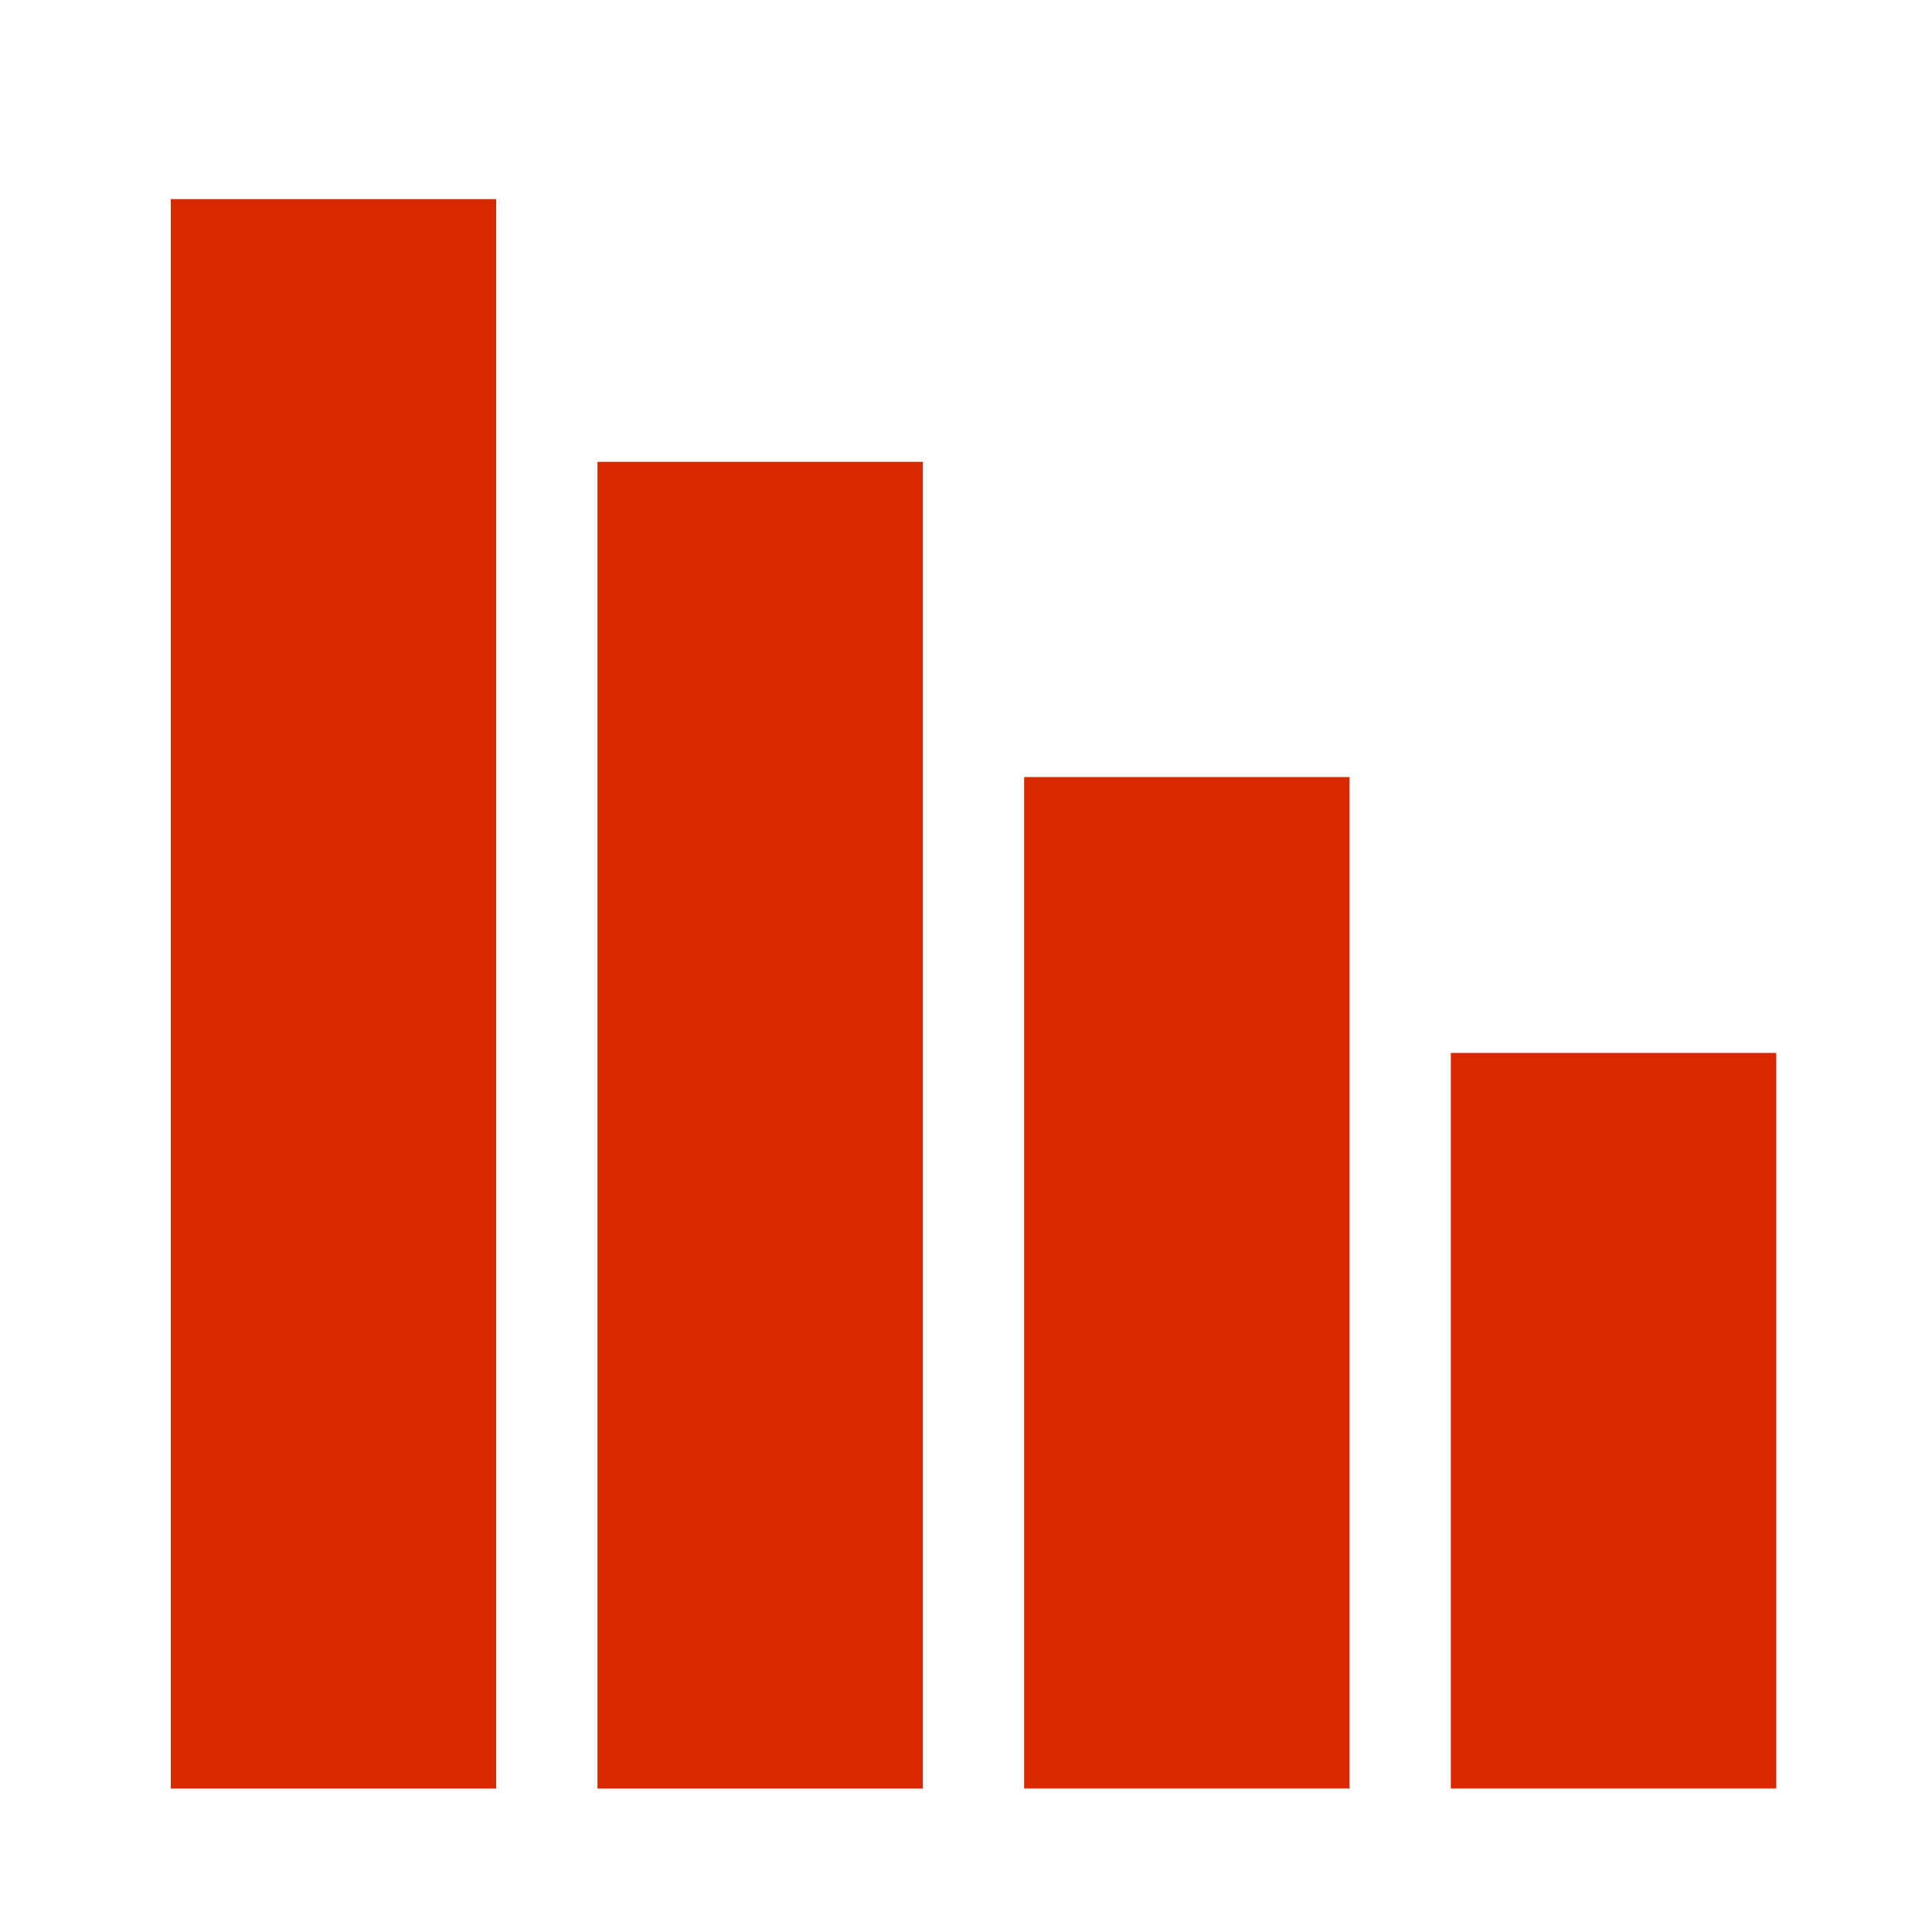
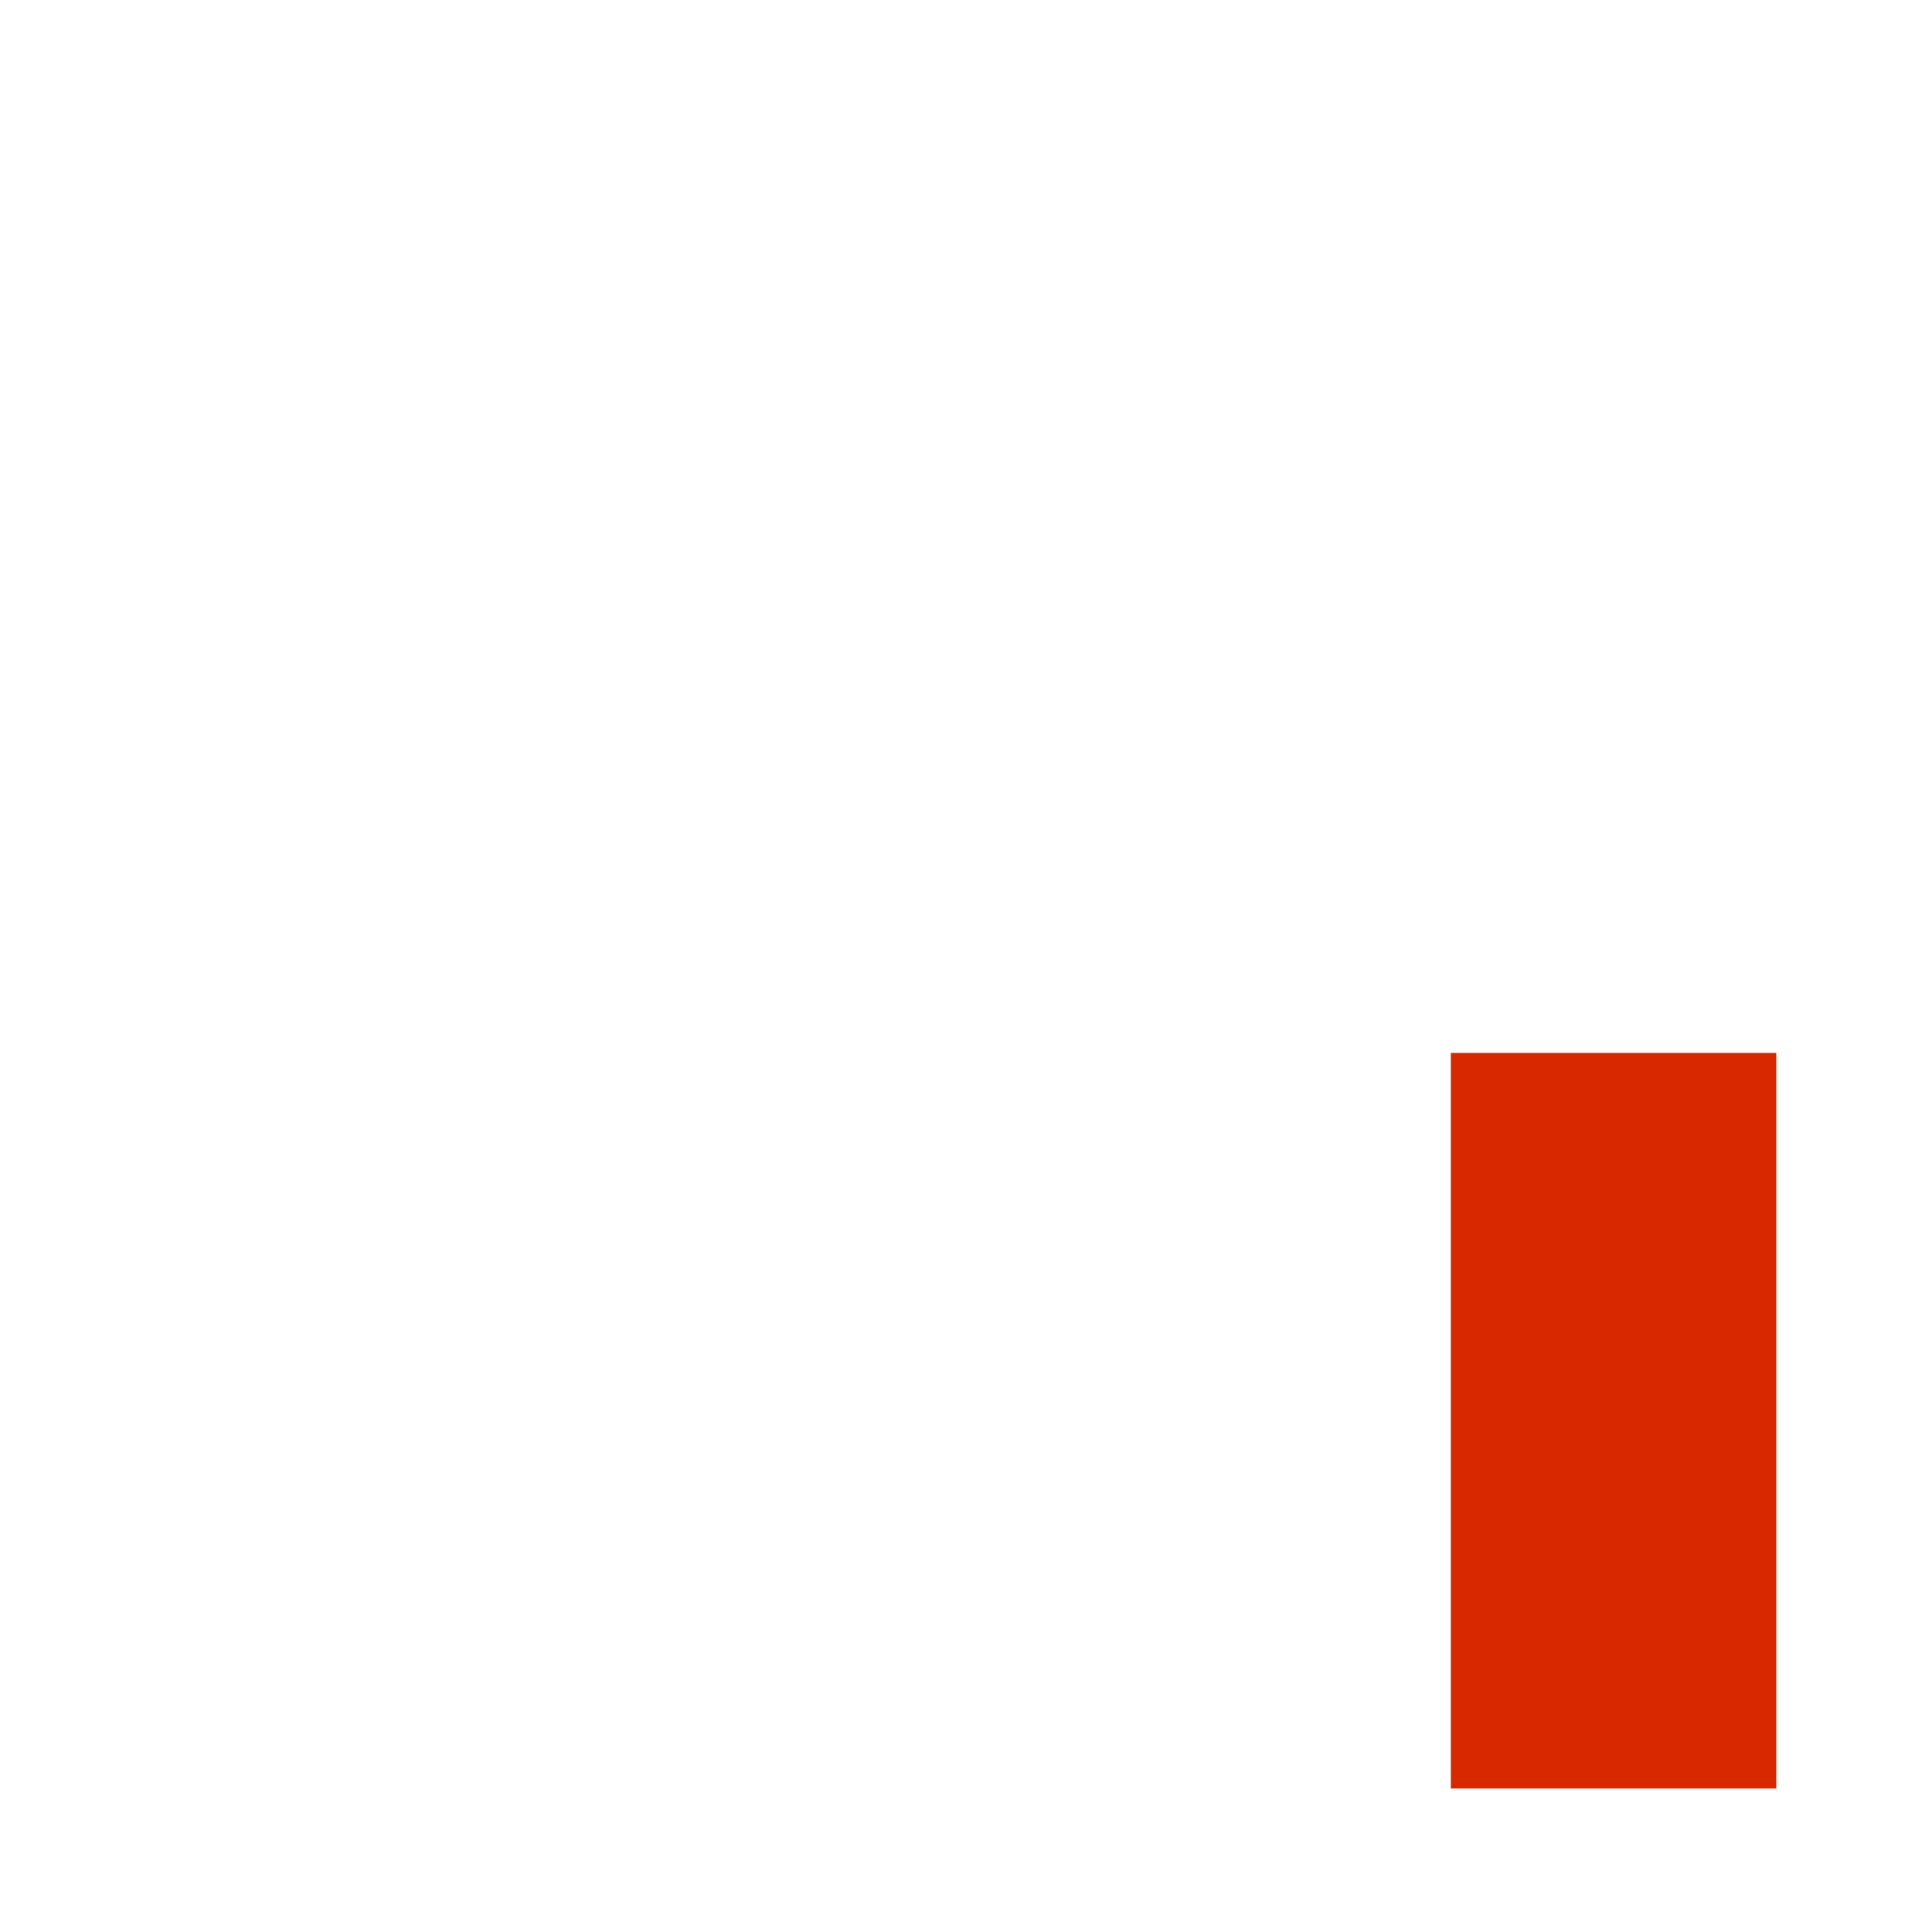
<svg xmlns="http://www.w3.org/2000/svg" xmlns:ns1="http://sodipodi.sourceforge.net/DTD/sodipodi-0.dtd" xmlns:ns2="http://www.inkscape.org/namespaces/inkscape" width="67.733mm" height="67.733mm" viewBox="0 0 67.733 67.733" version="1.1" id="svg1" ns1:docname="dividend_strongly_decreasing.svg" ns2:version="1.4 (e7c3feb1, 2024-10-09)">
  <ns1:namedview id="namedview1" pagecolor="#ffffff" bordercolor="#000000" borderopacity="0.25" ns2:showpageshadow="2" ns2:pageopacity="0.0" ns2:pagecheckerboard="0" ns2:deskcolor="#d1d1d1" ns2:document-units="mm" ns2:zoom="0.57452429" ns2:cx="130.54278" ns2:cy="204.51703" ns2:window-width="1696" ns2:window-height="966" ns2:window-x="0" ns2:window-y="38" ns2:window-maximized="0" ns2:current-layer="svg1" />
  <defs id="defs1" />
  <rect style="fill:#d82800;fill-opacity:1;stroke-width:0.249" id="rect1" width="11.409" height="25.789" x="-62.273" y="36.914" transform="scale(-1,1)" />
-   <rect style="fill:#d82800;fill-opacity:1;stroke-width:0.292" id="rect1-8" width="11.409" height="35.46" x="-47.314" y="27.243" transform="scale(-1,1)" />
-   <rect style="fill:#d82800;fill-opacity:1;stroke-width:0.334" id="rect1-5" width="11.409" height="46.513" x="-32.355" y="16.191" transform="scale(-1,1)" />
-   <rect style="fill:#d82800;fill-opacity:1;stroke-width:0.366" id="rect1-3" width="11.409" height="55.724" x="-17.396" y="6.98" transform="scale(-1,1)" />
</svg>